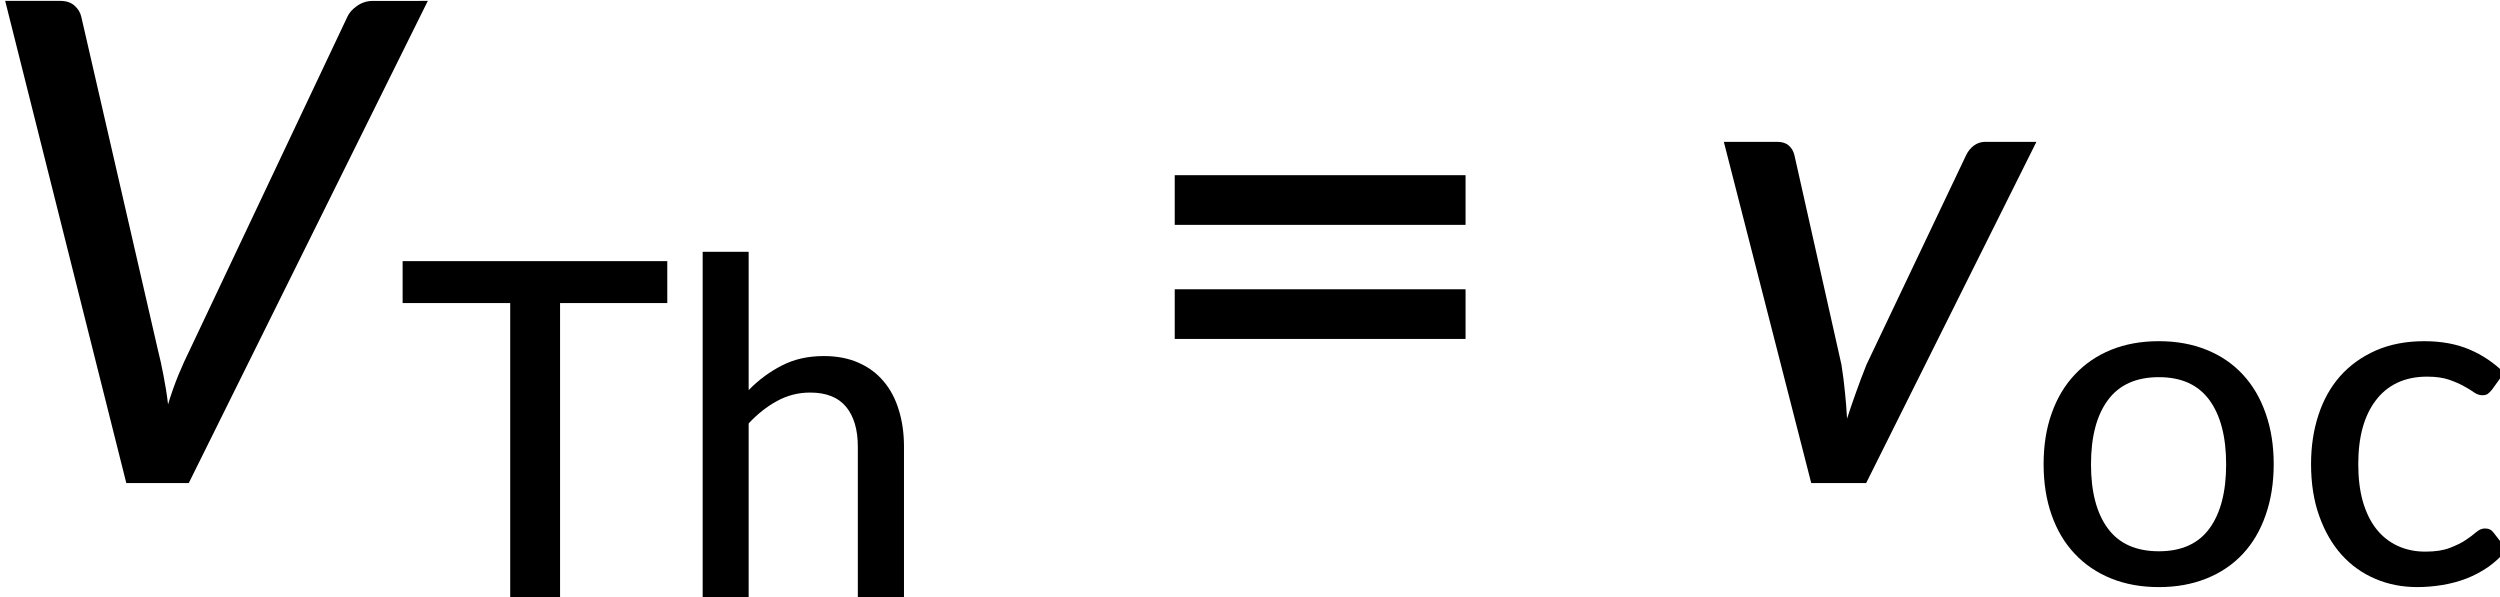
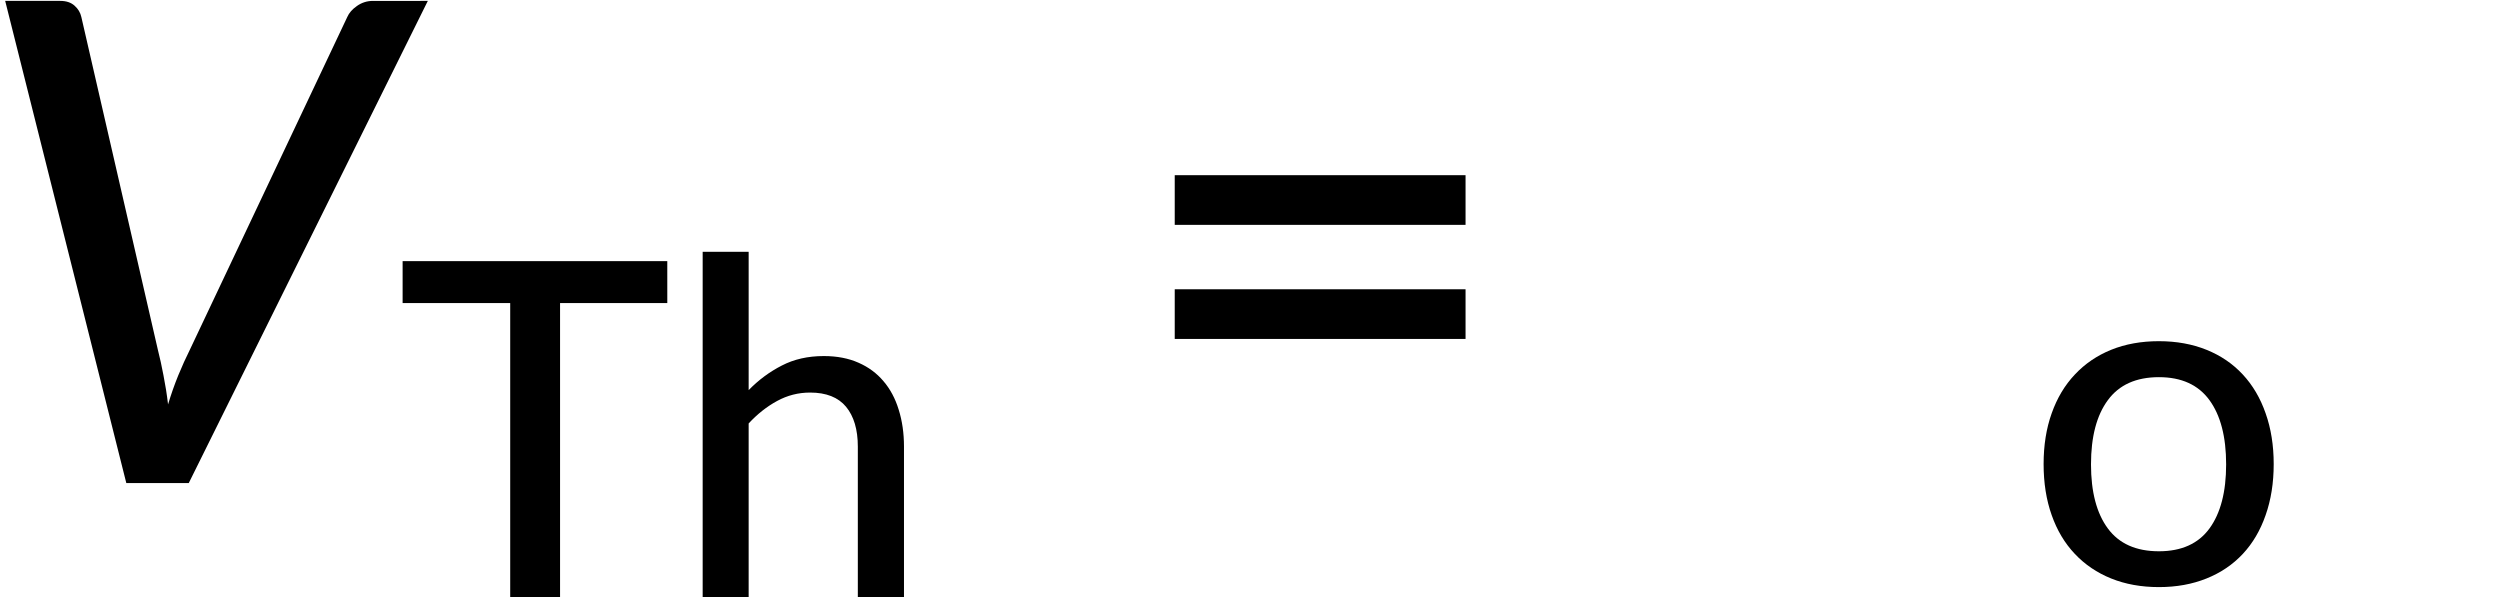
<svg xmlns="http://www.w3.org/2000/svg" xmlns:ns1="http://www.inkscape.org/namespaces/inkscape" xmlns:ns2="http://sodipodi.sourceforge.net/DTD/sodipodi-0.dtd" xmlns:xlink="http://www.w3.org/1999/xlink" width="78.564mm" height="18.772mm" viewBox="0 0 78.564 18.772" version="1.1" id="svg1" xml:space="preserve" ns1:version="1.3.2 (091e20e, 2023-11-25, custom)" ns2:docname="15053_PT_Equation_1.svg">
  <ns2:namedview id="namedview1" pagecolor="#ffffff" bordercolor="#000000" borderopacity="0.25" ns1:showpageshadow="2" ns1:pageopacity="0.0" ns1:pagecheckerboard="0" ns1:deskcolor="#d1d1d1" ns1:document-units="mm" ns1:zoom="0.69219276" ns1:cx="148.80248" ns1:cy="35.394765" ns1:window-width="1920" ns1:window-height="991" ns1:window-x="-9" ns1:window-y="-9" ns1:window-maximized="1" ns1:current-layer="layer1" />
  <defs id="defs1">
    <g id="g863">
      <symbol overflow="visible" id="glyph0-0">
        <path style="stroke:none" d="m 7.391,-34.172 c 0.508,-0.438 1.055,-0.844 1.641,-1.219 0.594,-0.375 1.238,-0.707 1.938,-1 0.695,-0.289 1.441,-0.52 2.234,-0.688 0.801,-0.164 1.672,-0.25 2.609,-0.25 1.27,0 2.43,0.184 3.484,0.547 1.062,0.355 1.961,0.855 2.703,1.5 0.738,0.648 1.312,1.434 1.719,2.359 0.406,0.93 0.609,1.961 0.609,3.094 0,1.094 -0.148,2.039 -0.438,2.828 -0.281,0.781 -0.648,1.469 -1.094,2.062 -0.449,0.586 -0.938,1.09 -1.469,1.516 -0.531,0.43 -1.039,0.836 -1.516,1.219 -0.48,0.375 -0.898,0.746 -1.25,1.109 -0.344,0.355 -0.555,0.762 -0.625,1.219 l -0.547,3.078 h -3.969 L 13,-20.297 c -0.094,-0.695 -0.016,-1.297 0.234,-1.797 0.258,-0.508 0.609,-0.977 1.047,-1.406 0.438,-0.438 0.926,-0.848 1.469,-1.234 0.539,-0.383 1.047,-0.801 1.516,-1.25 C 17.734,-26.43 18.125,-26.938 18.438,-27.5 c 0.32,-0.562 0.484,-1.227 0.484,-2 0,-0.938 -0.336,-1.676 -1,-2.219 -0.668,-0.551 -1.543,-0.828 -2.625,-0.828 -0.773,0 -1.434,0.086 -1.984,0.25 -0.543,0.168 -1.012,0.355 -1.406,0.562 -0.387,0.199 -0.719,0.383 -1,0.547 -0.281,0.168 -0.539,0.25 -0.766,0.25 -0.543,0 -0.945,-0.238 -1.203,-0.719 z M 11.75,-8.906 c 0,-0.477 0.086,-0.93 0.266,-1.359 C 12.191,-10.691 12.438,-11.062 12.75,-11.375 c 0.312,-0.32 0.676,-0.57 1.094,-0.75 0.414,-0.188 0.875,-0.281 1.375,-0.281 0.477,0 0.926,0.094 1.344,0.281 0.414,0.18 0.773,0.43 1.078,0.75 0.312,0.312 0.555,0.684 0.734,1.109 0.188,0.43 0.281,0.883 0.281,1.359 0,0.5 -0.094,0.965 -0.281,1.391 -0.18,0.43 -0.422,0.797 -0.734,1.109 -0.305,0.305 -0.664,0.547 -1.078,0.734 -0.418,0.18 -0.867,0.266 -1.344,0.266 -0.5,0 -0.961,-0.086 -1.375,-0.266 C 13.426,-5.859 13.062,-6.102 12.75,-6.406 12.438,-6.719 12.191,-7.086 12.016,-7.516 11.836,-7.941 11.75,-8.406 11.75,-8.906 Z M 1.312,-42.922 H 30.703 V 0 H 1.312 Z m 1.609,41.188 H 28.906 V -41.188 H 2.922 Z m 0,0" id="path833" />
      </symbol>
      <symbol overflow="visible" id="glyph0-1">
        <path style="stroke:none" d="m 22.266,-26.391 c -0.773,-0.125 -1.539,-0.188 -2.297,-0.188 -1.773,0 -3.438,0.418 -5,1.25 -1.555,0.824 -2.902,1.934 -4.047,3.328 -1.148,1.398 -2.055,3.016 -2.719,4.859 -0.668,1.844 -1,3.773 -1,5.781 0,2.336 0.375,4.074 1.125,5.219 0.758,1.148 1.859,1.719 3.297,1.719 0.938,0 1.859,-0.301 2.766,-0.906 0.906,-0.613 1.758,-1.453 2.562,-2.516 0.812,-1.07 1.562,-2.332 2.25,-3.781 0.688,-1.457 1.289,-3.039 1.812,-4.75 z m -2.031,18.797 c -0.699,1.219 -1.453,2.324 -2.266,3.312 -0.805,0.98 -1.656,1.82 -2.562,2.516 -0.906,0.699 -1.867,1.242 -2.875,1.625 -1,0.375 -2.039,0.562 -3.109,0.562 -1.199,0 -2.293,-0.234 -3.281,-0.703 C 5.148,-0.75 4.301,-1.438 3.594,-2.344 2.895,-3.25 2.348,-4.367 1.953,-5.703 1.566,-7.047 1.375,-8.582 1.375,-10.312 c 0,-1.789 0.223,-3.547 0.672,-5.266 0.445,-1.727 1.086,-3.348 1.922,-4.859 0.844,-1.52 1.848,-2.914 3.016,-4.188 1.164,-1.281 2.461,-2.379 3.891,-3.297 1.438,-0.914 2.988,-1.625 4.656,-2.125 1.664,-0.508 3.406,-0.766 5.219,-0.766 1.312,0 2.598,0.105 3.859,0.312 1.27,0.211 2.52,0.574 3.75,1.094 L 24.719,0 H 21.672 C 20.91,0 20.398,-0.191 20.141,-0.578 19.879,-0.973 19.75,-1.445 19.75,-2 Z m 0,0" id="path836" />
      </symbol>
      <symbol overflow="visible" id="glyph0-2">
-         <path style="stroke:none" d="m 8.094,-6.75 c 0.758,0.969 1.641,1.656 2.641,2.062 1.008,0.398 2.035,0.594 3.078,0.594 0.988,0 1.922,-0.207 2.797,-0.625 0.883,-0.414 1.691,-0.988 2.422,-1.719 0.738,-0.727 1.391,-1.582 1.953,-2.562 0.57,-0.977 1.055,-2.02 1.453,-3.125 0.406,-1.102 0.711,-2.25 0.922,-3.438 0.207,-1.195 0.312,-2.383 0.312,-3.562 0,-2.312 -0.406,-4.062 -1.219,-5.25 -0.805,-1.188 -1.949,-1.781 -3.438,-1.781 -0.918,0 -1.852,0.297 -2.797,0.891 -0.949,0.586 -1.859,1.402 -2.734,2.453 -0.875,1.043 -1.699,2.277 -2.469,3.703 -0.773,1.418 -1.422,2.965 -1.953,4.641 z m 2.016,-16.391 c 0.727,-1.176 1.52,-2.234 2.375,-3.172 0.863,-0.945 1.77,-1.754 2.719,-2.422 0.945,-0.664 1.922,-1.176 2.922,-1.531 1.008,-0.363 2.039,-0.547 3.094,-0.547 2.57,0 4.586,0.938 6.047,2.812 1.469,1.867 2.203,4.633 2.203,8.297 0,1.656 -0.18,3.309 -0.531,4.953 -0.344,1.648 -0.828,3.219 -1.453,4.719 -0.625,1.492 -1.387,2.875 -2.281,4.156 -0.898,1.273 -1.898,2.375 -3,3.312 -1.094,0.93 -2.277,1.656 -3.547,2.188 -1.262,0.531 -2.59,0.797 -3.984,0.797 -1.594,0 -3.039,-0.336 -4.328,-1 C 9.062,-1.242 8.004,-2.176 7.172,-3.375 L 6.781,-1.672 C 6.625,-1.098 6.406,-0.676 6.125,-0.406 5.844,-0.133 5.383,0 4.75,0 H 1.609 L 6.969,-44.125 h 5.703 z m 0,0" id="path839" />
+         <path style="stroke:none" d="m 8.094,-6.75 c 0.758,0.969 1.641,1.656 2.641,2.062 1.008,0.398 2.035,0.594 3.078,0.594 0.988,0 1.922,-0.207 2.797,-0.625 0.883,-0.414 1.691,-0.988 2.422,-1.719 0.738,-0.727 1.391,-1.582 1.953,-2.562 0.57,-0.977 1.055,-2.02 1.453,-3.125 0.406,-1.102 0.711,-2.25 0.922,-3.438 0.207,-1.195 0.312,-2.383 0.312,-3.562 0,-2.312 -0.406,-4.062 -1.219,-5.25 -0.805,-1.188 -1.949,-1.781 -3.438,-1.781 -0.918,0 -1.852,0.297 -2.797,0.891 -0.949,0.586 -1.859,1.402 -2.734,2.453 -0.875,1.043 -1.699,2.277 -2.469,3.703 -0.773,1.418 -1.422,2.965 -1.953,4.641 m 2.016,-16.391 c 0.727,-1.176 1.52,-2.234 2.375,-3.172 0.863,-0.945 1.77,-1.754 2.719,-2.422 0.945,-0.664 1.922,-1.176 2.922,-1.531 1.008,-0.363 2.039,-0.547 3.094,-0.547 2.57,0 4.586,0.938 6.047,2.812 1.469,1.867 2.203,4.633 2.203,8.297 0,1.656 -0.18,3.309 -0.531,4.953 -0.344,1.648 -0.828,3.219 -1.453,4.719 -0.625,1.492 -1.387,2.875 -2.281,4.156 -0.898,1.273 -1.898,2.375 -3,3.312 -1.094,0.93 -2.277,1.656 -3.547,2.188 -1.262,0.531 -2.59,0.797 -3.984,0.797 -1.594,0 -3.039,-0.336 -4.328,-1 C 9.062,-1.242 8.004,-2.176 7.172,-3.375 L 6.781,-1.672 C 6.625,-1.098 6.406,-0.676 6.125,-0.406 5.844,-0.133 5.383,0 4.75,0 H 1.609 L 6.969,-44.125 h 5.703 z m 0,0" id="path839" />
      </symbol>
      <symbol overflow="visible" id="glyph0-3">
        <path style="stroke:none" d="M 29.828,-30.375 14.672,0 H 9.781 L 2,-30.375 h 4.75 c 0.438,0 0.781,0.109 1.031,0.328 0.25,0.219 0.414,0.5 0.5,0.844 l 4.188,18.656 c 0.133,0.836 0.238,1.648 0.312,2.438 0.082,0.781 0.145,1.574 0.188,2.375 0.258,-0.801 0.531,-1.594 0.812,-2.375 0.281,-0.789 0.586,-1.602 0.922,-2.438 l 8.875,-18.656 c 0.164,-0.344 0.395,-0.625 0.688,-0.844 0.301,-0.219 0.641,-0.328 1.016,-0.328 z m 0,0" id="path842" />
      </symbol>
      <symbol overflow="visible" id="glyph0-4">
        <path style="stroke:none" d="m 16.828,-22.172 c 1.656,0 3.109,-0.238 4.359,-0.719 1.258,-0.477 2.305,-1.133 3.141,-1.969 0.844,-0.844 1.477,-1.844 1.906,-3 0.426,-1.156 0.641,-2.41 0.641,-3.766 0,-2.094 -0.656,-3.695 -1.969,-4.812 -1.305,-1.113 -3.277,-1.672 -5.922,-1.672 H 13.562 l -1.969,15.938 z m 2.688,-20.75 c 2.332,0 4.344,0.246 6.031,0.734 1.695,0.492 3.094,1.188 4.188,2.094 1.102,0.906 1.914,2 2.438,3.281 0.531,1.273 0.797,2.684 0.797,4.234 0,1.711 -0.258,3.309 -0.766,4.797 -0.512,1.48 -1.234,2.812 -2.172,4 -0.93,1.188 -2.074,2.211 -3.438,3.062 -1.355,0.844 -2.875,1.484 -4.562,1.922 0.719,0.48 1.297,1.137 1.734,1.969 L 32.609,0 h -5.469 c -1.094,0 -1.836,-0.426 -2.219,-1.281 l -7.641,-15.062 c -0.262,-0.5 -0.562,-0.852 -0.906,-1.062 -0.336,-0.207 -0.871,-0.312 -1.609,-0.312 H 11.062 L 8.875,0 H 2.781 l 5.234,-42.922 z m 0,0" id="path845" />
      </symbol>
      <symbol overflow="visible" id="glyph1-0">
-         <path style="stroke:none" d="m 5.172,-23.906 c 0.363,-0.312 0.75,-0.598 1.156,-0.859 0.414,-0.27 0.863,-0.504 1.344,-0.703 0.488,-0.207 1.008,-0.367 1.562,-0.484 0.562,-0.113 1.172,-0.172 1.828,-0.172 0.895,0 1.711,0.125 2.453,0.375 0.738,0.25 1.363,0.605 1.875,1.062 0.52,0.449 0.922,0.996 1.203,1.641 0.289,0.648 0.438,1.371 0.438,2.172 0,0.762 -0.105,1.418 -0.312,1.969 -0.199,0.555 -0.453,1.039 -0.766,1.453 -0.312,0.406 -0.656,0.762 -1.031,1.062 -0.367,0.305 -0.715,0.59 -1.047,0.859 -0.336,0.262 -0.625,0.516 -0.875,0.766 -0.242,0.25 -0.391,0.539 -0.453,0.859 l -0.375,2.141 h -2.781 l -0.297,-2.438 c -0.062,-0.488 -0.008,-0.91 0.172,-1.266 0.188,-0.352 0.43,-0.68 0.734,-0.984 0.312,-0.301 0.656,-0.586 1.031,-0.859 0.375,-0.27 0.723,-0.562 1.047,-0.875 0.332,-0.312 0.609,-0.66 0.828,-1.047 0.227,-0.395 0.344,-0.867 0.344,-1.422 0,-0.656 -0.234,-1.172 -0.703,-1.547 -0.469,-0.383 -1.078,-0.578 -1.828,-0.578 -0.555,0 -1.023,0.062 -1.406,0.188 -0.375,0.117 -0.703,0.242 -0.984,0.375 -0.273,0.137 -0.508,0.266 -0.703,0.391 -0.188,0.117 -0.367,0.172 -0.531,0.172 -0.375,0 -0.656,-0.164 -0.844,-0.5 z M 8.219,-6.234 c 0,-0.332 0.062,-0.648 0.188,-0.953 C 8.531,-7.488 8.703,-7.75 8.922,-7.969 9.141,-8.195 9.395,-8.375 9.688,-8.5 c 0.289,-0.125 0.613,-0.188 0.969,-0.188 0.332,0 0.645,0.062 0.938,0.188 0.289,0.125 0.539,0.305 0.75,0.531 0.219,0.219 0.391,0.48 0.516,0.781 0.133,0.305 0.203,0.621 0.203,0.953 0,0.344 -0.07,0.668 -0.203,0.969 -0.125,0.305 -0.297,0.562 -0.516,0.781 -0.211,0.219 -0.461,0.391 -0.75,0.516 -0.293,0.125 -0.605,0.188 -0.938,0.188 -0.355,0 -0.68,-0.062 -0.969,-0.188 -0.293,-0.125 -0.547,-0.297 -0.766,-0.516 -0.219,-0.219 -0.391,-0.477 -0.516,-0.781 -0.125,-0.301 -0.188,-0.625 -0.188,-0.969 z m -7.297,-23.812 h 20.562 V 0 h -20.562 z m 1.125,28.828 h 18.188 v -27.609 h -18.188 z m 0,0" id="path848" />
-       </symbol>
+         </symbol>
      <symbol overflow="visible" id="glyph1-1">
        <path style="stroke:none" d="m 11.922,-21.594 c 1.562,0 2.973,0.258 4.234,0.766 1.27,0.512 2.348,1.246 3.234,2.203 0.883,0.949 1.562,2.102 2.031,3.453 0.477,1.344 0.719,2.852 0.719,4.516 0,1.68 -0.242,3.195 -0.719,4.547 -0.469,1.355 -1.148,2.508 -2.031,3.453 -0.887,0.949 -1.965,1.68 -3.234,2.188 -1.262,0.508 -2.672,0.766 -4.234,0.766 -1.574,0 -2.992,-0.258 -4.25,-0.766 C 6.41,-0.977 5.332,-1.707 4.438,-2.656 3.539,-3.602 2.852,-4.754 2.375,-6.109 1.895,-7.461 1.656,-8.977 1.656,-10.656 c 0,-1.664 0.238,-3.172 0.719,-4.516 0.477,-1.352 1.164,-2.504 2.062,-3.453 0.895,-0.957 1.973,-1.691 3.234,-2.203 1.258,-0.508 2.676,-0.766 4.25,-0.766 z m 0,18.703 c 2.008,0 3.508,-0.676 4.5,-2.031 0.988,-1.352 1.484,-3.254 1.484,-5.703 0,-2.457 -0.496,-4.363 -1.484,-5.719 -0.992,-1.363 -2.492,-2.047 -4.5,-2.047 -2.031,0 -3.547,0.684 -4.547,2.047 -1,1.355 -1.5,3.262 -1.5,5.719 0,2.449 0.5,4.352 1.5,5.703 1,1.355 2.516,2.031 4.547,2.031 z m 0,0" id="path851" />
      </symbol>
      <symbol overflow="visible" id="glyph1-2">
        <path style="stroke:none" d="m 17.766,-17.281 c -0.125,0.156 -0.25,0.281 -0.375,0.375 -0.117,0.086 -0.281,0.125 -0.5,0.125 -0.23,0 -0.469,-0.082 -0.719,-0.25 -0.242,-0.176 -0.547,-0.363 -0.922,-0.562 -0.367,-0.207 -0.809,-0.398 -1.328,-0.578 -0.523,-0.176 -1.168,-0.266 -1.938,-0.266 -1,0 -1.887,0.184 -2.656,0.547 -0.762,0.367 -1.398,0.887 -1.906,1.562 -0.512,0.668 -0.902,1.48 -1.172,2.438 -0.262,0.961 -0.391,2.039 -0.391,3.234 0,1.25 0.133,2.359 0.406,3.328 0.281,0.969 0.68,1.789 1.203,2.453 0.52,0.656 1.148,1.156 1.891,1.5 0.738,0.344 1.562,0.516 2.469,0.516 0.875,0 1.598,-0.109 2.172,-0.328 0.57,-0.219 1.047,-0.453 1.422,-0.703 0.375,-0.25 0.688,-0.484 0.938,-0.703 0.25,-0.219 0.508,-0.328 0.781,-0.328 0.332,0 0.586,0.125 0.766,0.375 l 1.172,1.516 C 18.586,-2.438 18.039,-1.926 17.438,-1.5 c -0.605,0.418 -1.25,0.762 -1.938,1.031 -0.68,0.262 -1.391,0.453 -2.141,0.578 -0.75,0.125 -1.508,0.188 -2.266,0.188 C 9.758,0.297 8.52,0.051 7.375,-0.438 6.227,-0.926 5.234,-1.633 4.391,-2.562 3.547,-3.5 2.879,-4.648 2.391,-6.016 1.898,-7.379 1.656,-8.926 1.656,-10.656 c 0,-1.57 0.219,-3.023 0.656,-4.359 0.438,-1.344 1.082,-2.5 1.938,-3.469 0.863,-0.969 1.922,-1.727 3.172,-2.281 1.258,-0.551 2.695,-0.828 4.312,-0.828 1.52,0 2.859,0.246 4.016,0.734 1.156,0.492 2.188,1.184 3.094,2.078 z m 0,0" id="path854" />
      </symbol>
      <symbol overflow="visible" id="glyph1-3">
        <path style="stroke:none" d="M 7.141,-21.25 V 0 h -4.094 v -21.25 z m 0.766,-6.578 c 0,0.375 -0.078,0.734 -0.234,1.078 -0.148,0.344 -0.352,0.648 -0.609,0.906 -0.262,0.25 -0.57,0.453 -0.922,0.609 -0.344,0.148 -0.703,0.219 -1.078,0.219 -0.375,0 -0.73,-0.07 -1.062,-0.219 C 3.664,-25.391 3.367,-25.594 3.109,-25.844 2.848,-26.102 2.645,-26.406 2.5,-26.75 c -0.148,-0.344 -0.219,-0.703 -0.219,-1.078 0,-0.383 0.07,-0.75 0.219,-1.094 0.145,-0.344 0.348,-0.645 0.609,-0.906 C 3.367,-30.086 3.664,-30.289 4,-30.438 c 0.332,-0.145 0.688,-0.219 1.062,-0.219 0.375,0 0.734,0.074 1.078,0.219 0.352,0.148 0.66,0.352 0.922,0.609 0.258,0.262 0.461,0.562 0.609,0.906 0.156,0.344 0.234,0.711 0.234,1.094 z m 0,0" id="path857" />
      </symbol>
      <symbol overflow="visible" id="glyph1-4">
        <path style="stroke:none" d="m 6.688,-18.312 c 0.469,-0.477 0.953,-0.922 1.453,-1.328 0.5,-0.406 1.031,-0.75 1.594,-1.031 0.57,-0.289 1.18,-0.516 1.828,-0.672 0.645,-0.164 1.336,-0.25 2.078,-0.25 1.176,0 2.207,0.199 3.094,0.594 0.883,0.387 1.625,0.934 2.219,1.641 0.602,0.699 1.055,1.547 1.359,2.547 0.312,0.992 0.469,2.086 0.469,3.281 V 0 h -4.109 v -13.531 c 0,-1.52 -0.352,-2.703 -1.047,-3.547 -0.699,-0.844 -1.766,-1.266 -3.203,-1.266 -1.043,0 -2.023,0.25 -2.938,0.75 -0.906,0.492 -1.75,1.156 -2.531,2 V 0 H 2.859 V -21.25 H 5.312 c 0.57,0 0.926,0.273 1.062,0.812 z m 0,0" id="path860" />
      </symbol>
    </g>
    <g id="g968">
      <symbol overflow="visible" id="glyph0-0-1">
        <path style="stroke:none" d="m 7.391,-34.172 c 0.508,-0.438 1.055,-0.844 1.641,-1.219 0.594,-0.375 1.238,-0.707 1.938,-1 0.695,-0.289 1.441,-0.52 2.234,-0.688 0.801,-0.164 1.672,-0.25 2.609,-0.25 1.27,0 2.43,0.184 3.484,0.547 1.062,0.355 1.961,0.855 2.703,1.5 0.738,0.648 1.312,1.434 1.719,2.359 0.406,0.93 0.609,1.961 0.609,3.094 0,1.094 -0.148,2.039 -0.438,2.828 -0.281,0.781 -0.648,1.469 -1.094,2.062 -0.449,0.586 -0.938,1.09 -1.469,1.516 -0.531,0.43 -1.039,0.836 -1.516,1.219 -0.48,0.375 -0.898,0.746 -1.25,1.109 -0.344,0.355 -0.555,0.762 -0.625,1.219 l -0.547,3.078 h -3.969 L 13,-20.297 c -0.094,-0.695 -0.016,-1.297 0.234,-1.797 0.258,-0.508 0.609,-0.977 1.047,-1.406 0.438,-0.438 0.926,-0.848 1.469,-1.234 0.539,-0.383 1.047,-0.801 1.516,-1.25 C 17.734,-26.43 18.125,-26.938 18.438,-27.5 c 0.32,-0.562 0.484,-1.227 0.484,-2 0,-0.938 -0.336,-1.676 -1,-2.219 -0.668,-0.551 -1.543,-0.828 -2.625,-0.828 -0.773,0 -1.434,0.086 -1.984,0.25 -0.543,0.168 -1.012,0.355 -1.406,0.562 -0.387,0.199 -0.719,0.383 -1,0.547 -0.281,0.168 -0.539,0.25 -0.766,0.25 -0.543,0 -0.945,-0.238 -1.203,-0.719 z M 11.75,-8.906 c 0,-0.477 0.086,-0.93 0.266,-1.359 C 12.191,-10.691 12.438,-11.062 12.75,-11.375 c 0.312,-0.32 0.676,-0.57 1.094,-0.75 0.414,-0.188 0.875,-0.281 1.375,-0.281 0.477,0 0.926,0.094 1.344,0.281 0.414,0.18 0.773,0.43 1.078,0.75 0.312,0.312 0.555,0.684 0.734,1.109 0.188,0.43 0.281,0.883 0.281,1.359 0,0.5 -0.094,0.965 -0.281,1.391 -0.18,0.43 -0.422,0.797 -0.734,1.109 -0.305,0.305 -0.664,0.547 -1.078,0.734 -0.418,0.18 -0.867,0.266 -1.344,0.266 -0.5,0 -0.961,-0.086 -1.375,-0.266 C 13.426,-5.859 13.062,-6.102 12.75,-6.406 12.438,-6.719 12.191,-7.086 12.016,-7.516 11.836,-7.941 11.75,-8.406 11.75,-8.906 Z M 1.312,-42.922 H 30.703 V 0 H 1.312 Z m 1.609,41.188 H 28.906 V -41.188 H 2.922 Z m 0,0" id="path938" />
      </symbol>
      <symbol overflow="visible" id="glyph0-1-5">
        <path style="stroke:none" d="M 40.797,-42.922 19.516,0 h -5.562 L 3.172,-42.922 h 4.906 c 0.531,0 0.953,0.141 1.266,0.422 0.32,0.281 0.523,0.621 0.609,1.016 l 6.812,29.625 c 0.176,0.688 0.344,1.449 0.5,2.281 0.164,0.824 0.301,1.684 0.406,2.578 0.27,-0.895 0.57,-1.754 0.906,-2.578 0.344,-0.832 0.688,-1.594 1.031,-2.281 l 14.016,-29.625 c 0.156,-0.363 0.441,-0.691 0.859,-0.984 0.426,-0.301 0.898,-0.453 1.422,-0.453 z m 0,0" id="path941" />
      </symbol>
      <symbol overflow="visible" id="glyph0-2-9">
-         <path style="stroke:none" d="M 29.828,-30.375 14.672,0 H 9.781 L 2,-30.375 h 4.75 c 0.438,0 0.781,0.109 1.031,0.328 0.25,0.219 0.414,0.5 0.5,0.844 l 4.188,18.656 c 0.133,0.836 0.238,1.648 0.312,2.438 0.082,0.781 0.145,1.574 0.188,2.375 0.258,-0.801 0.531,-1.594 0.812,-2.375 0.281,-0.789 0.586,-1.602 0.922,-2.438 l 8.875,-18.656 c 0.164,-0.344 0.395,-0.625 0.688,-0.844 0.301,-0.219 0.641,-0.328 1.016,-0.328 z m 0,0" id="path944" />
-       </symbol>
+         </symbol>
      <symbol overflow="visible" id="glyph1-0-7">
        <path style="stroke:none" d="m 5.172,-23.906 c 0.363,-0.312 0.75,-0.598 1.156,-0.859 0.414,-0.27 0.863,-0.504 1.344,-0.703 0.488,-0.207 1.008,-0.367 1.562,-0.484 0.562,-0.113 1.172,-0.172 1.828,-0.172 0.895,0 1.711,0.125 2.453,0.375 0.738,0.25 1.363,0.605 1.875,1.062 0.52,0.449 0.922,0.996 1.203,1.641 0.289,0.648 0.438,1.371 0.438,2.172 0,0.762 -0.105,1.418 -0.312,1.969 -0.199,0.555 -0.453,1.039 -0.766,1.453 -0.312,0.406 -0.656,0.762 -1.031,1.062 -0.367,0.305 -0.715,0.59 -1.047,0.859 -0.336,0.262 -0.625,0.516 -0.875,0.766 -0.242,0.25 -0.391,0.539 -0.453,0.859 l -0.375,2.141 h -2.781 l -0.297,-2.438 c -0.062,-0.488 -0.008,-0.91 0.172,-1.266 0.188,-0.352 0.43,-0.68 0.734,-0.984 0.312,-0.301 0.656,-0.586 1.031,-0.859 0.375,-0.27 0.723,-0.562 1.047,-0.875 0.332,-0.312 0.609,-0.66 0.828,-1.047 0.227,-0.395 0.344,-0.867 0.344,-1.422 0,-0.656 -0.234,-1.172 -0.703,-1.547 -0.469,-0.383 -1.078,-0.578 -1.828,-0.578 -0.555,0 -1.023,0.062 -1.406,0.188 -0.375,0.117 -0.703,0.242 -0.984,0.375 -0.273,0.137 -0.508,0.266 -0.703,0.391 -0.188,0.117 -0.367,0.172 -0.531,0.172 -0.375,0 -0.656,-0.164 -0.844,-0.5 z M 8.219,-6.234 c 0,-0.332 0.062,-0.648 0.188,-0.953 C 8.531,-7.488 8.703,-7.75 8.922,-7.969 9.141,-8.195 9.395,-8.375 9.688,-8.5 c 0.289,-0.125 0.613,-0.188 0.969,-0.188 0.332,0 0.645,0.062 0.938,0.188 0.289,0.125 0.539,0.305 0.75,0.531 0.219,0.219 0.391,0.48 0.516,0.781 0.133,0.305 0.203,0.621 0.203,0.953 0,0.344 -0.07,0.668 -0.203,0.969 -0.125,0.305 -0.297,0.562 -0.516,0.781 -0.211,0.219 -0.461,0.391 -0.75,0.516 -0.293,0.125 -0.605,0.188 -0.938,0.188 -0.355,0 -0.68,-0.062 -0.969,-0.188 -0.293,-0.125 -0.547,-0.297 -0.766,-0.516 -0.219,-0.219 -0.391,-0.477 -0.516,-0.781 -0.125,-0.301 -0.188,-0.625 -0.188,-0.969 z m -7.297,-23.812 h 20.562 V 0 h -20.562 z m 1.125,28.828 h 18.188 v -27.609 h -18.188 z m 0,0" id="path947" />
      </symbol>
      <symbol overflow="visible" id="glyph1-1-9">
        <path style="stroke:none" d="M 24.188,-26.312 H 14.641 V 0 h -4.438 V -26.312 H 0.625 v -3.734 h 23.562 z m 0,0" id="path950" />
      </symbol>
      <symbol overflow="visible" id="glyph1-2-9">
        <path style="stroke:none" d="m 6.953,-18.562 c 0.883,-0.906 1.867,-1.633 2.953,-2.188 1.082,-0.562 2.328,-0.844 3.734,-0.844 1.176,0 2.207,0.199 3.094,0.594 0.883,0.387 1.625,0.934 2.219,1.641 0.602,0.699 1.055,1.547 1.359,2.547 0.312,0.992 0.469,2.086 0.469,3.281 V 0 h -4.109 v -13.531 c 0,-1.52 -0.352,-2.703 -1.047,-3.547 -0.699,-0.844 -1.766,-1.266 -3.203,-1.266 -1.043,0 -2.023,0.25 -2.938,0.75 -0.906,0.492 -1.75,1.156 -2.531,2 V 0 h -4.094 v -30.875 h 4.094 z m 0,0" id="path953" />
      </symbol>
      <symbol overflow="visible" id="glyph1-3-8">
        <path style="stroke:none" d="m 11.922,-21.594 c 1.562,0 2.973,0.258 4.234,0.766 1.27,0.512 2.348,1.246 3.234,2.203 0.883,0.949 1.562,2.102 2.031,3.453 0.477,1.344 0.719,2.852 0.719,4.516 0,1.68 -0.242,3.195 -0.719,4.547 -0.469,1.355 -1.148,2.508 -2.031,3.453 -0.887,0.949 -1.965,1.68 -3.234,2.188 -1.262,0.508 -2.672,0.766 -4.234,0.766 -1.574,0 -2.992,-0.258 -4.25,-0.766 C 6.41,-0.977 5.332,-1.707 4.438,-2.656 3.539,-3.602 2.852,-4.754 2.375,-6.109 1.895,-7.461 1.656,-8.977 1.656,-10.656 c 0,-1.664 0.238,-3.172 0.719,-4.516 0.477,-1.352 1.164,-2.504 2.062,-3.453 0.895,-0.957 1.973,-1.691 3.234,-2.203 1.258,-0.508 2.676,-0.766 4.25,-0.766 z m 0,18.703 c 2.008,0 3.508,-0.676 4.5,-2.031 0.988,-1.352 1.484,-3.254 1.484,-5.703 0,-2.457 -0.496,-4.363 -1.484,-5.719 -0.992,-1.363 -2.492,-2.047 -4.5,-2.047 -2.031,0 -3.547,0.684 -4.547,2.047 -1,1.355 -1.5,3.262 -1.5,5.719 0,2.449 0.5,4.352 1.5,5.703 1,1.355 2.516,2.031 4.547,2.031 z m 0,0" id="path956" />
      </symbol>
      <symbol overflow="visible" id="glyph1-4-4">
-         <path style="stroke:none" d="m 17.766,-17.281 c -0.125,0.156 -0.25,0.281 -0.375,0.375 -0.117,0.086 -0.281,0.125 -0.5,0.125 -0.23,0 -0.469,-0.082 -0.719,-0.25 -0.242,-0.176 -0.547,-0.363 -0.922,-0.562 -0.367,-0.207 -0.809,-0.398 -1.328,-0.578 -0.523,-0.176 -1.168,-0.266 -1.938,-0.266 -1,0 -1.887,0.184 -2.656,0.547 -0.762,0.367 -1.398,0.887 -1.906,1.562 -0.512,0.668 -0.902,1.48 -1.172,2.438 -0.262,0.961 -0.391,2.039 -0.391,3.234 0,1.25 0.133,2.359 0.406,3.328 0.281,0.969 0.68,1.789 1.203,2.453 0.52,0.656 1.148,1.156 1.891,1.5 0.738,0.344 1.562,0.516 2.469,0.516 0.875,0 1.598,-0.109 2.172,-0.328 0.57,-0.219 1.047,-0.453 1.422,-0.703 0.375,-0.25 0.688,-0.484 0.938,-0.703 0.25,-0.219 0.508,-0.328 0.781,-0.328 0.332,0 0.586,0.125 0.766,0.375 l 1.172,1.516 C 18.586,-2.438 18.039,-1.926 17.438,-1.5 c -0.605,0.418 -1.25,0.762 -1.938,1.031 -0.68,0.262 -1.391,0.453 -2.141,0.578 -0.75,0.125 -1.508,0.188 -2.266,0.188 C 9.758,0.297 8.52,0.051 7.375,-0.438 6.227,-0.926 5.234,-1.633 4.391,-2.562 3.547,-3.5 2.879,-4.648 2.391,-6.016 1.898,-7.379 1.656,-8.926 1.656,-10.656 c 0,-1.57 0.219,-3.023 0.656,-4.359 0.438,-1.344 1.082,-2.5 1.938,-3.469 0.863,-0.969 1.922,-1.727 3.172,-2.281 1.258,-0.551 2.695,-0.828 4.312,-0.828 1.52,0 2.859,0.246 4.016,0.734 1.156,0.492 2.188,1.184 3.094,2.078 z m 0,0" id="path959" />
-       </symbol>
+         </symbol>
      <symbol overflow="visible" id="glyph2-0">
-         <path style="stroke:none" d="m 7.391,-34.172 c 0.508,-0.438 1.055,-0.844 1.641,-1.219 0.594,-0.375 1.238,-0.707 1.938,-1 0.695,-0.289 1.441,-0.52 2.234,-0.688 0.801,-0.164 1.672,-0.25 2.609,-0.25 1.27,0 2.43,0.184 3.484,0.547 1.062,0.355 1.961,0.855 2.703,1.5 0.738,0.648 1.312,1.434 1.719,2.359 0.406,0.93 0.609,1.961 0.609,3.094 0,1.094 -0.148,2.039 -0.438,2.828 -0.281,0.781 -0.648,1.469 -1.094,2.062 -0.449,0.586 -0.938,1.09 -1.469,1.516 -0.531,0.43 -1.039,0.836 -1.516,1.219 -0.48,0.375 -0.898,0.746 -1.25,1.109 -0.344,0.355 -0.555,0.762 -0.625,1.219 l -0.547,3.078 h -3.969 L 13,-20.297 c -0.094,-0.695 -0.016,-1.297 0.234,-1.797 0.258,-0.508 0.609,-0.977 1.047,-1.406 0.438,-0.438 0.926,-0.848 1.469,-1.234 0.539,-0.383 1.047,-0.801 1.516,-1.25 C 17.734,-26.43 18.125,-26.938 18.438,-27.5 c 0.32,-0.562 0.484,-1.227 0.484,-2 0,-0.938 -0.336,-1.676 -1,-2.219 -0.668,-0.551 -1.543,-0.828 -2.625,-0.828 -0.773,0 -1.434,0.086 -1.984,0.25 -0.543,0.168 -1.012,0.355 -1.406,0.562 -0.387,0.199 -0.719,0.383 -1,0.547 -0.281,0.168 -0.539,0.25 -0.766,0.25 -0.543,0 -0.945,-0.238 -1.203,-0.719 z M 11.75,-8.906 c 0,-0.477 0.086,-0.93 0.266,-1.359 C 12.191,-10.691 12.438,-11.062 12.75,-11.375 c 0.312,-0.32 0.676,-0.57 1.094,-0.75 0.414,-0.188 0.875,-0.281 1.375,-0.281 0.477,0 0.926,0.094 1.344,0.281 0.414,0.18 0.773,0.43 1.078,0.75 0.312,0.312 0.555,0.684 0.734,1.109 0.188,0.43 0.281,0.883 0.281,1.359 0,0.5 -0.094,0.965 -0.281,1.391 -0.18,0.43 -0.422,0.797 -0.734,1.109 -0.305,0.305 -0.664,0.547 -1.078,0.734 -0.418,0.18 -0.867,0.266 -1.344,0.266 -0.5,0 -0.961,-0.086 -1.375,-0.266 C 13.426,-5.859 13.062,-6.102 12.75,-6.406 12.438,-6.719 12.191,-7.086 12.016,-7.516 11.836,-7.941 11.75,-8.406 11.75,-8.906 Z M 1.312,-42.922 H 30.703 V 0 H 1.312 Z m 1.609,41.188 H 28.906 V -41.188 H 2.922 Z m 0,0" id="path962" />
-       </symbol>
+         </symbol>
      <symbol overflow="visible" id="glyph2-1">
        <path style="stroke:none" d="M 4.391,-17.25 H 30.281 v 4.422 H 4.391 Z m 0,-10.156 H 30.281 v 4.422 H 4.391 Z m 0,0" id="path965" />
      </symbol>
    </g>
  </defs>
  <g ns1:label="Layer 1" ns1:groupmode="layer" id="layer1" transform="translate(-65.834,-139.114)">
    <g id="surface108323" transform="matrix(0.353,0,0,0.353,-192.189,95.164)">
      <g style="fill:#000000;fill-opacity:1" id="g974">
        <use xlink:href="#glyph0-1-5" x="728.233" y="167.506" id="use972" width="100%" height="100%" />
      </g>
      <g style="fill:#000000;fill-opacity:1" id="g978">
        <use xlink:href="#glyph1-1-9" x="766.161" y="177.796" id="use976" width="100%" height="100%" />
      </g>
      <g style="fill:#000000;fill-opacity:1" id="g982">
        <use xlink:href="#glyph1-2-9" x="790.639" y="177.796" id="use980" width="100%" height="100%" />
      </g>
      <g style="fill:#000000;fill-opacity:1" id="g986">
        <use xlink:href="#glyph2-1" x="831.132" y="167.506" id="use984" width="100%" height="100%" />
      </g>
      <g style="fill:#000000;fill-opacity:1" id="g990">
        <use xlink:href="#glyph0-2-9" x="882.406" y="167.506" id="use988" width="100%" height="100%" />
      </g>
      <g style="fill:#000000;fill-opacity:1" id="g996">
        <use xlink:href="#glyph1-3-8" x="911.218" y="176.472" id="use992" width="100%" height="100%" />
        <use xlink:href="#glyph1-4-4" x="935.027" y="176.472" id="use994" width="100%" height="100%" />
      </g>
    </g>
  </g>
</svg>